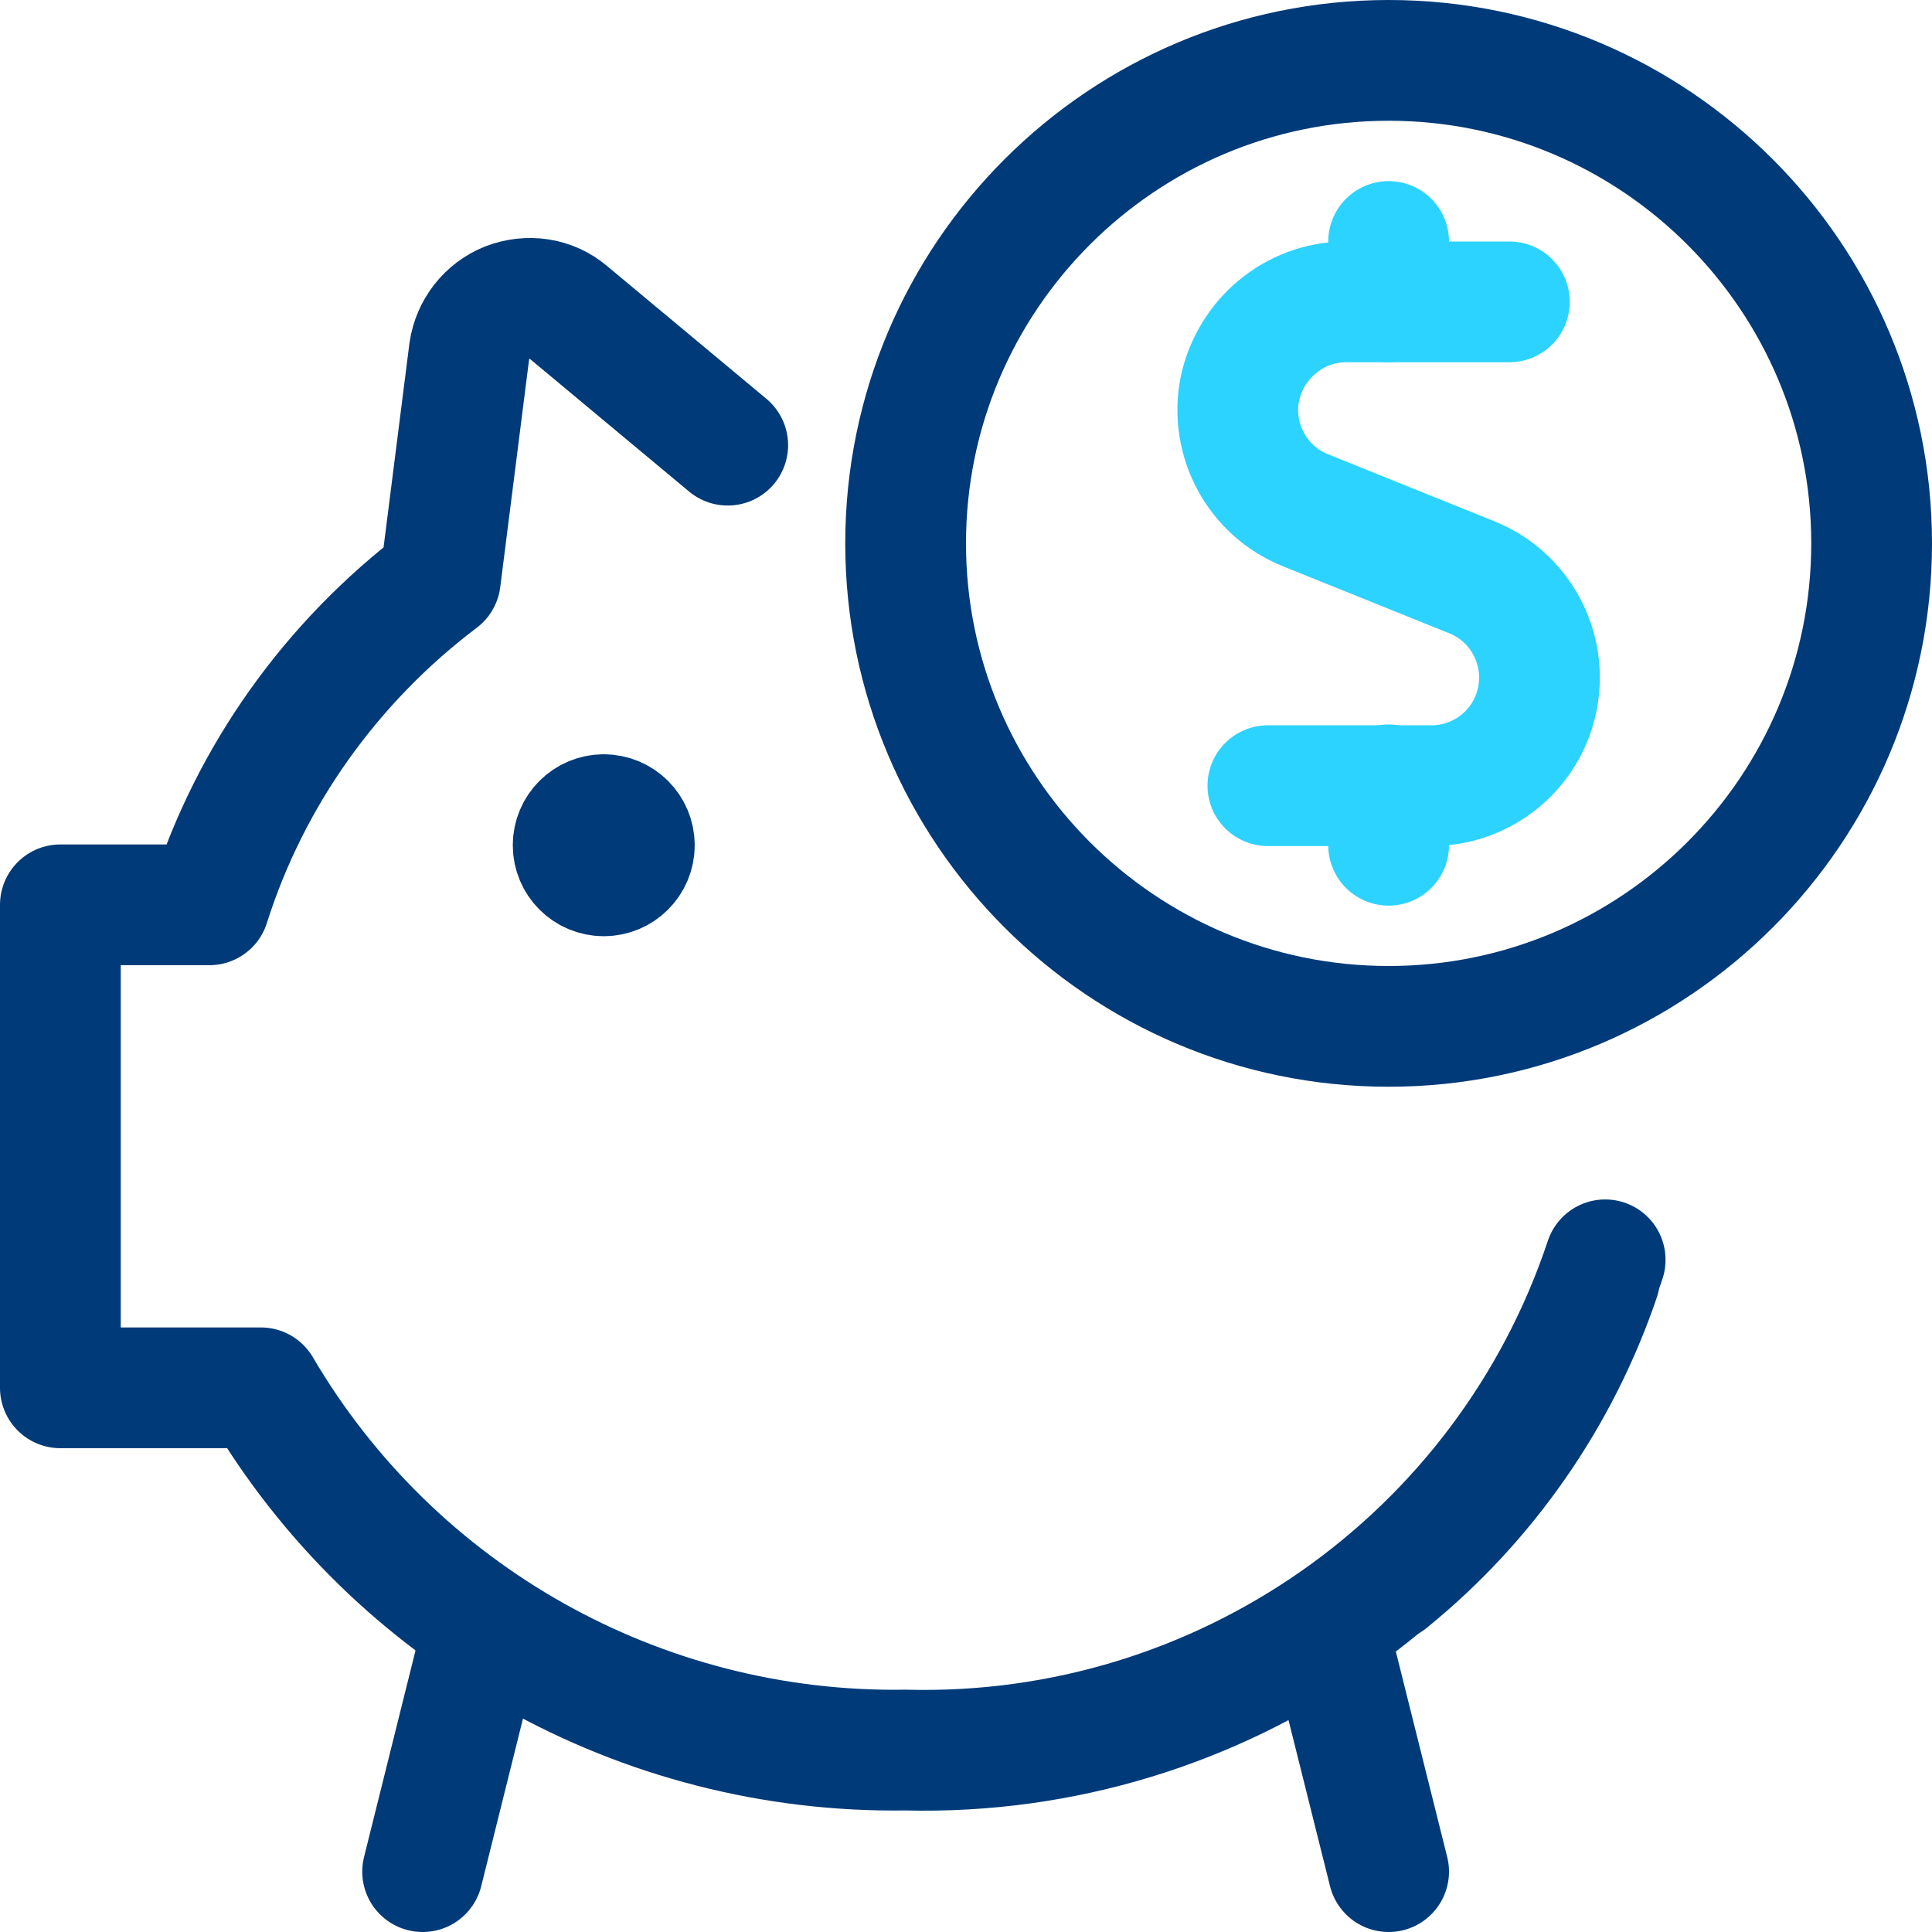
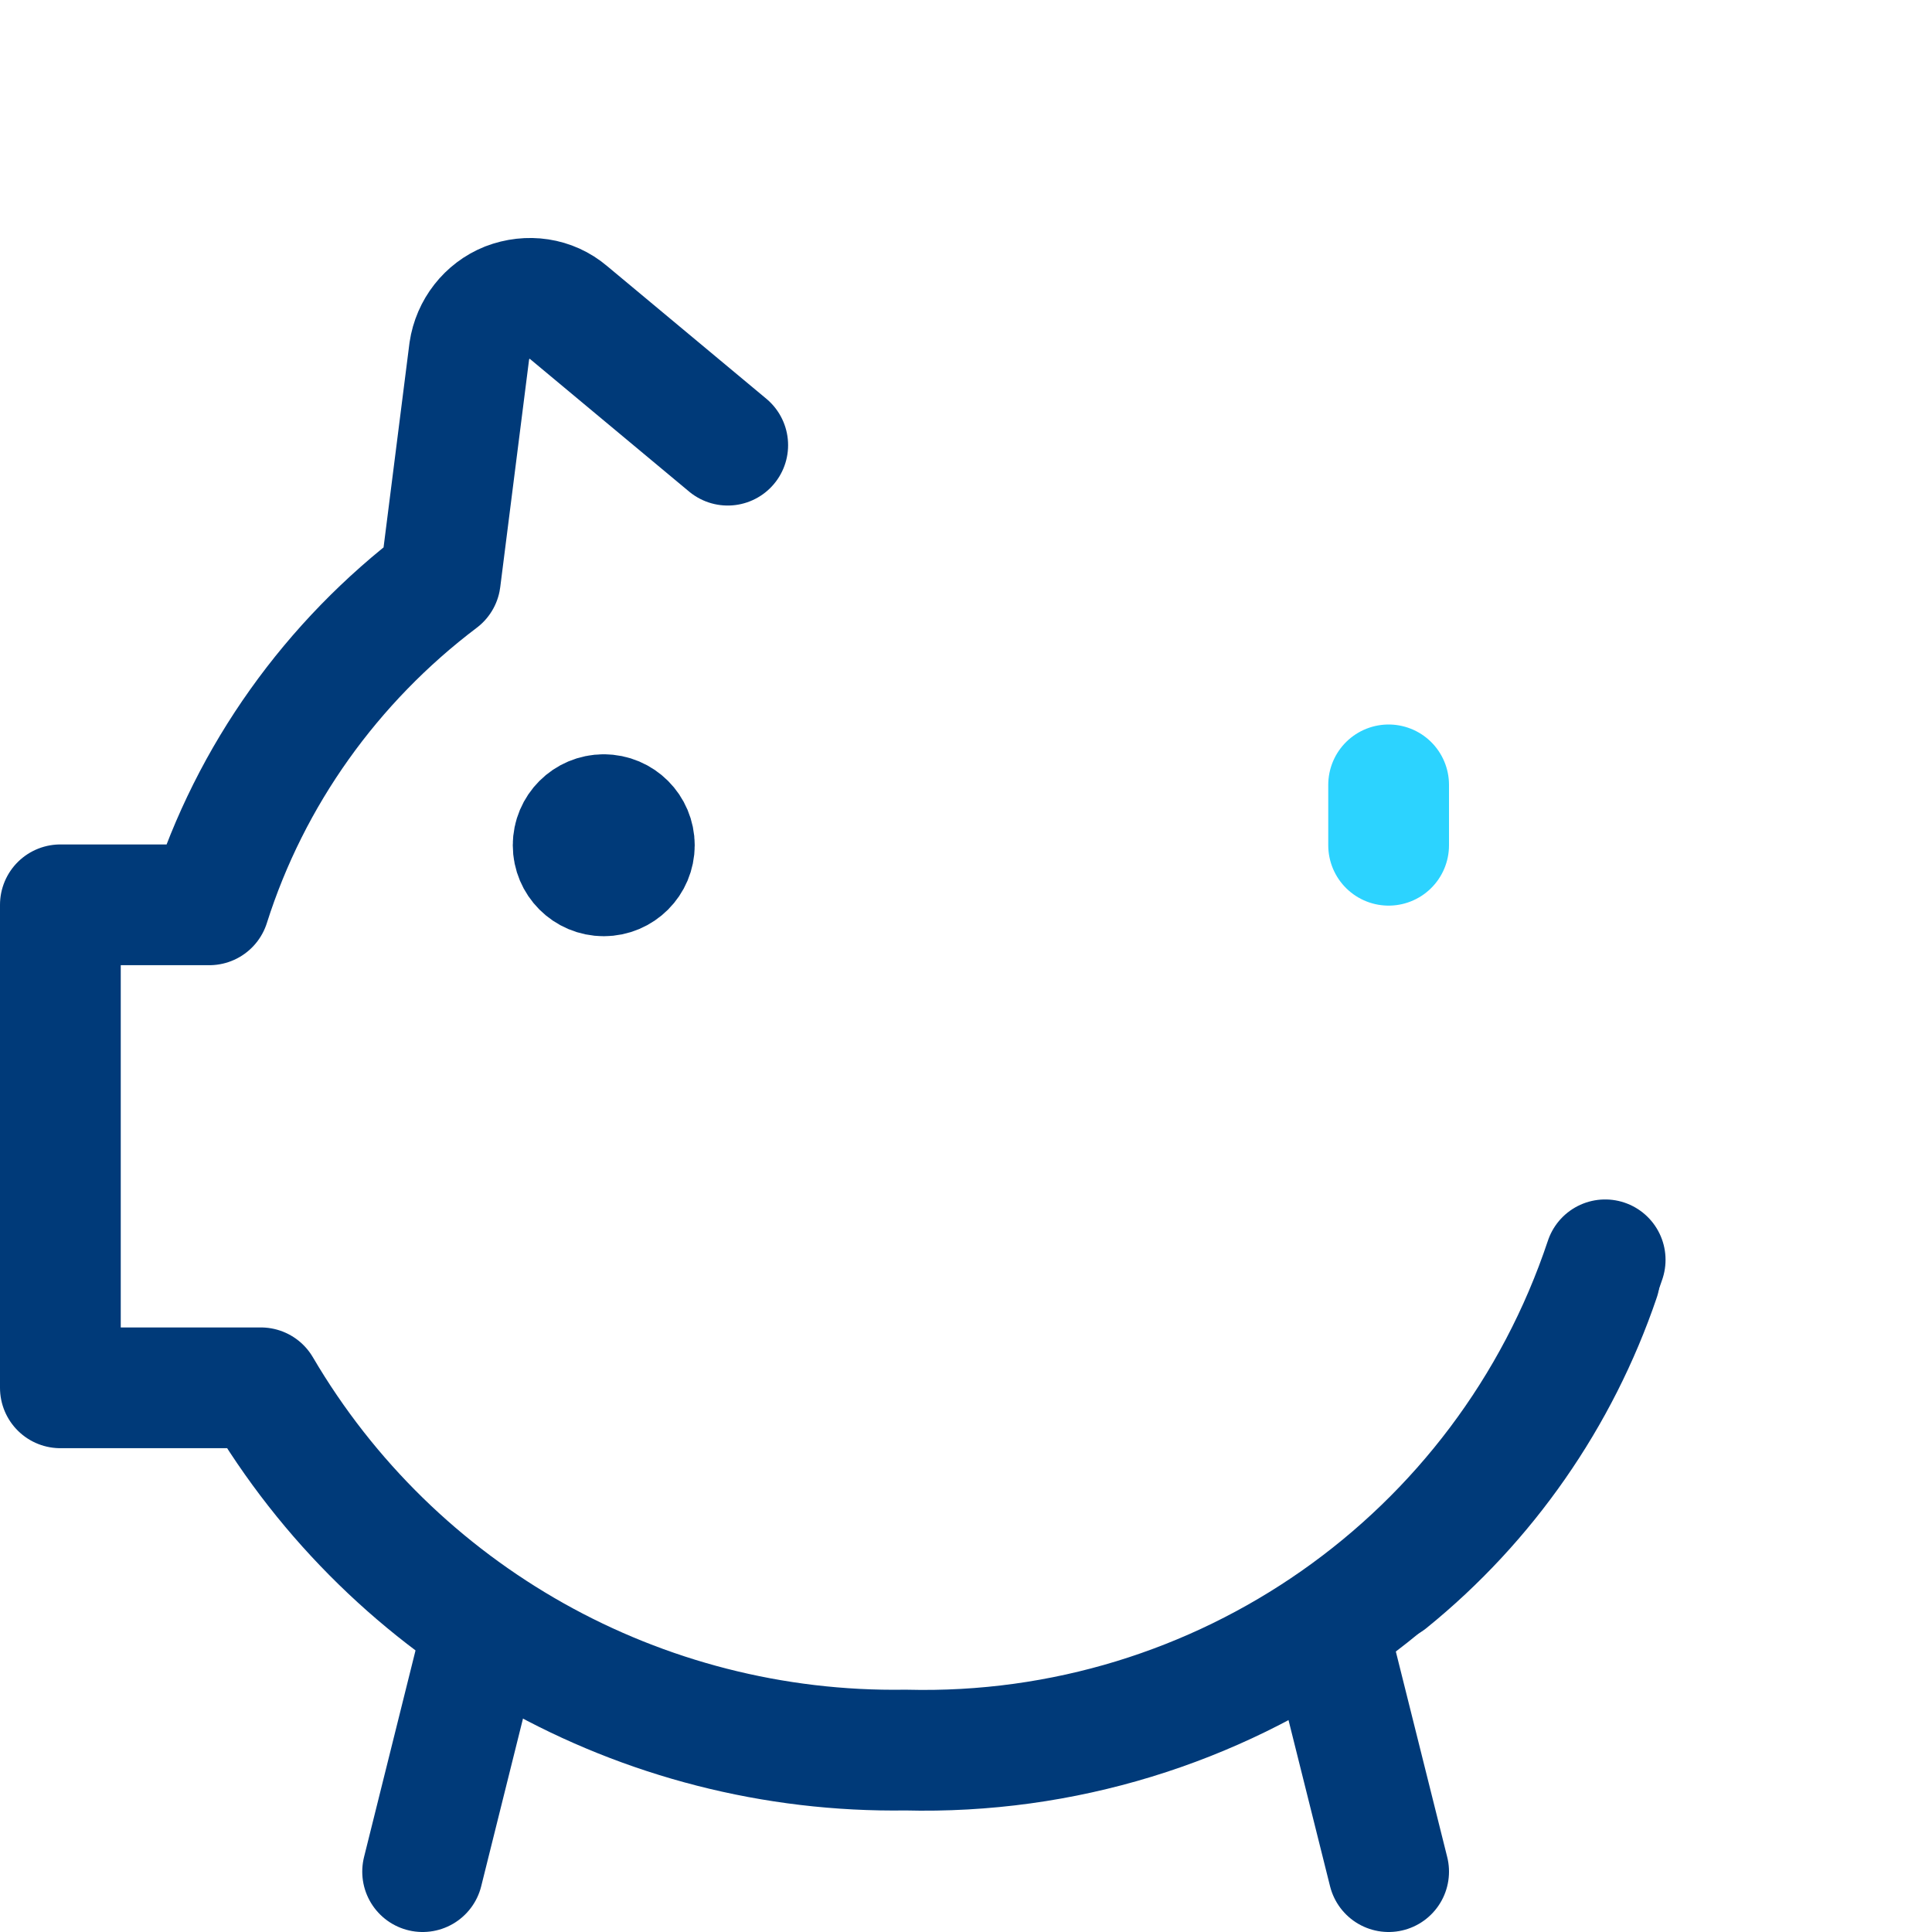
<svg xmlns="http://www.w3.org/2000/svg" id="Ebene_2" viewBox="0 0 24 24">
  <defs>
    <style>.cls-1{stroke:#2cd3ff;}.cls-1,.cls-2{fill:none;stroke-linecap:round;stroke-linejoin:round;stroke-width:1.5px;}.cls-2{stroke:#003a79;}</style>
  </defs>
  <g id="Icons">
    <g id="Money-Payments-Finance_Finance_Savings_saving-piggy-dollars">
      <g id="Group_57">
        <g id="saving-piggy-dollars">
          <path id="Shape_390" class="cls-2" d="M17.25,19.64c1.21-.98,2.12-2.29,2.62-3.76" />
          <path id="Shape_391" class="cls-2" d="M7.5,10.12c.21,0,.38,.17,.38,.38s-.17,.38-.38,.38-.38-.17-.38-.38,.17-.38,.38-.38" />
-           <path id="Shape_392" class="cls-1" d="M18.75,3.75h-2.03c-.64,0-1.19,.46-1.32,1.09-.12,.63,.22,1.26,.82,1.5l2.06,.83c.6,.24,.94,.87,.82,1.5-.12,.63-.67,1.09-1.32,1.09h-2.03" />
-           <path id="Shape_393" class="cls-1" d="M17.25,3.75v-.75" />
          <path id="Shape_394" class="cls-1" d="M17.25,10.5v-.75" />
-           <path id="Oval_17" class="cls-2" d="M17.25,12.75c3.31,0,6-2.69,6-6S20.56,.75,17.25,.75s-6,2.69-6,6,2.69,6,6,6Z" />
          <path id="Shape_395" class="cls-2" d="M9.04,5.53l-1.98-1.65c-.21-.18-.5-.22-.76-.12-.25,.1-.43,.33-.47,.6l-.36,2.84c-1.35,1.02-2.36,2.43-2.87,4.04H.75v6H3.24c1.66,2.83,4.72,4.55,8.01,4.5,3.92,.1,7.45-2.37,8.69-6.09" />
          <path id="Shape_396" class="cls-2" d="M6.01,20.2l-.76,3.05" />
          <path id="Shape_397" class="cls-2" d="M16.49,20.21l.76,3.04" />
        </g>
      </g>
    </g>
  </g>
</svg>